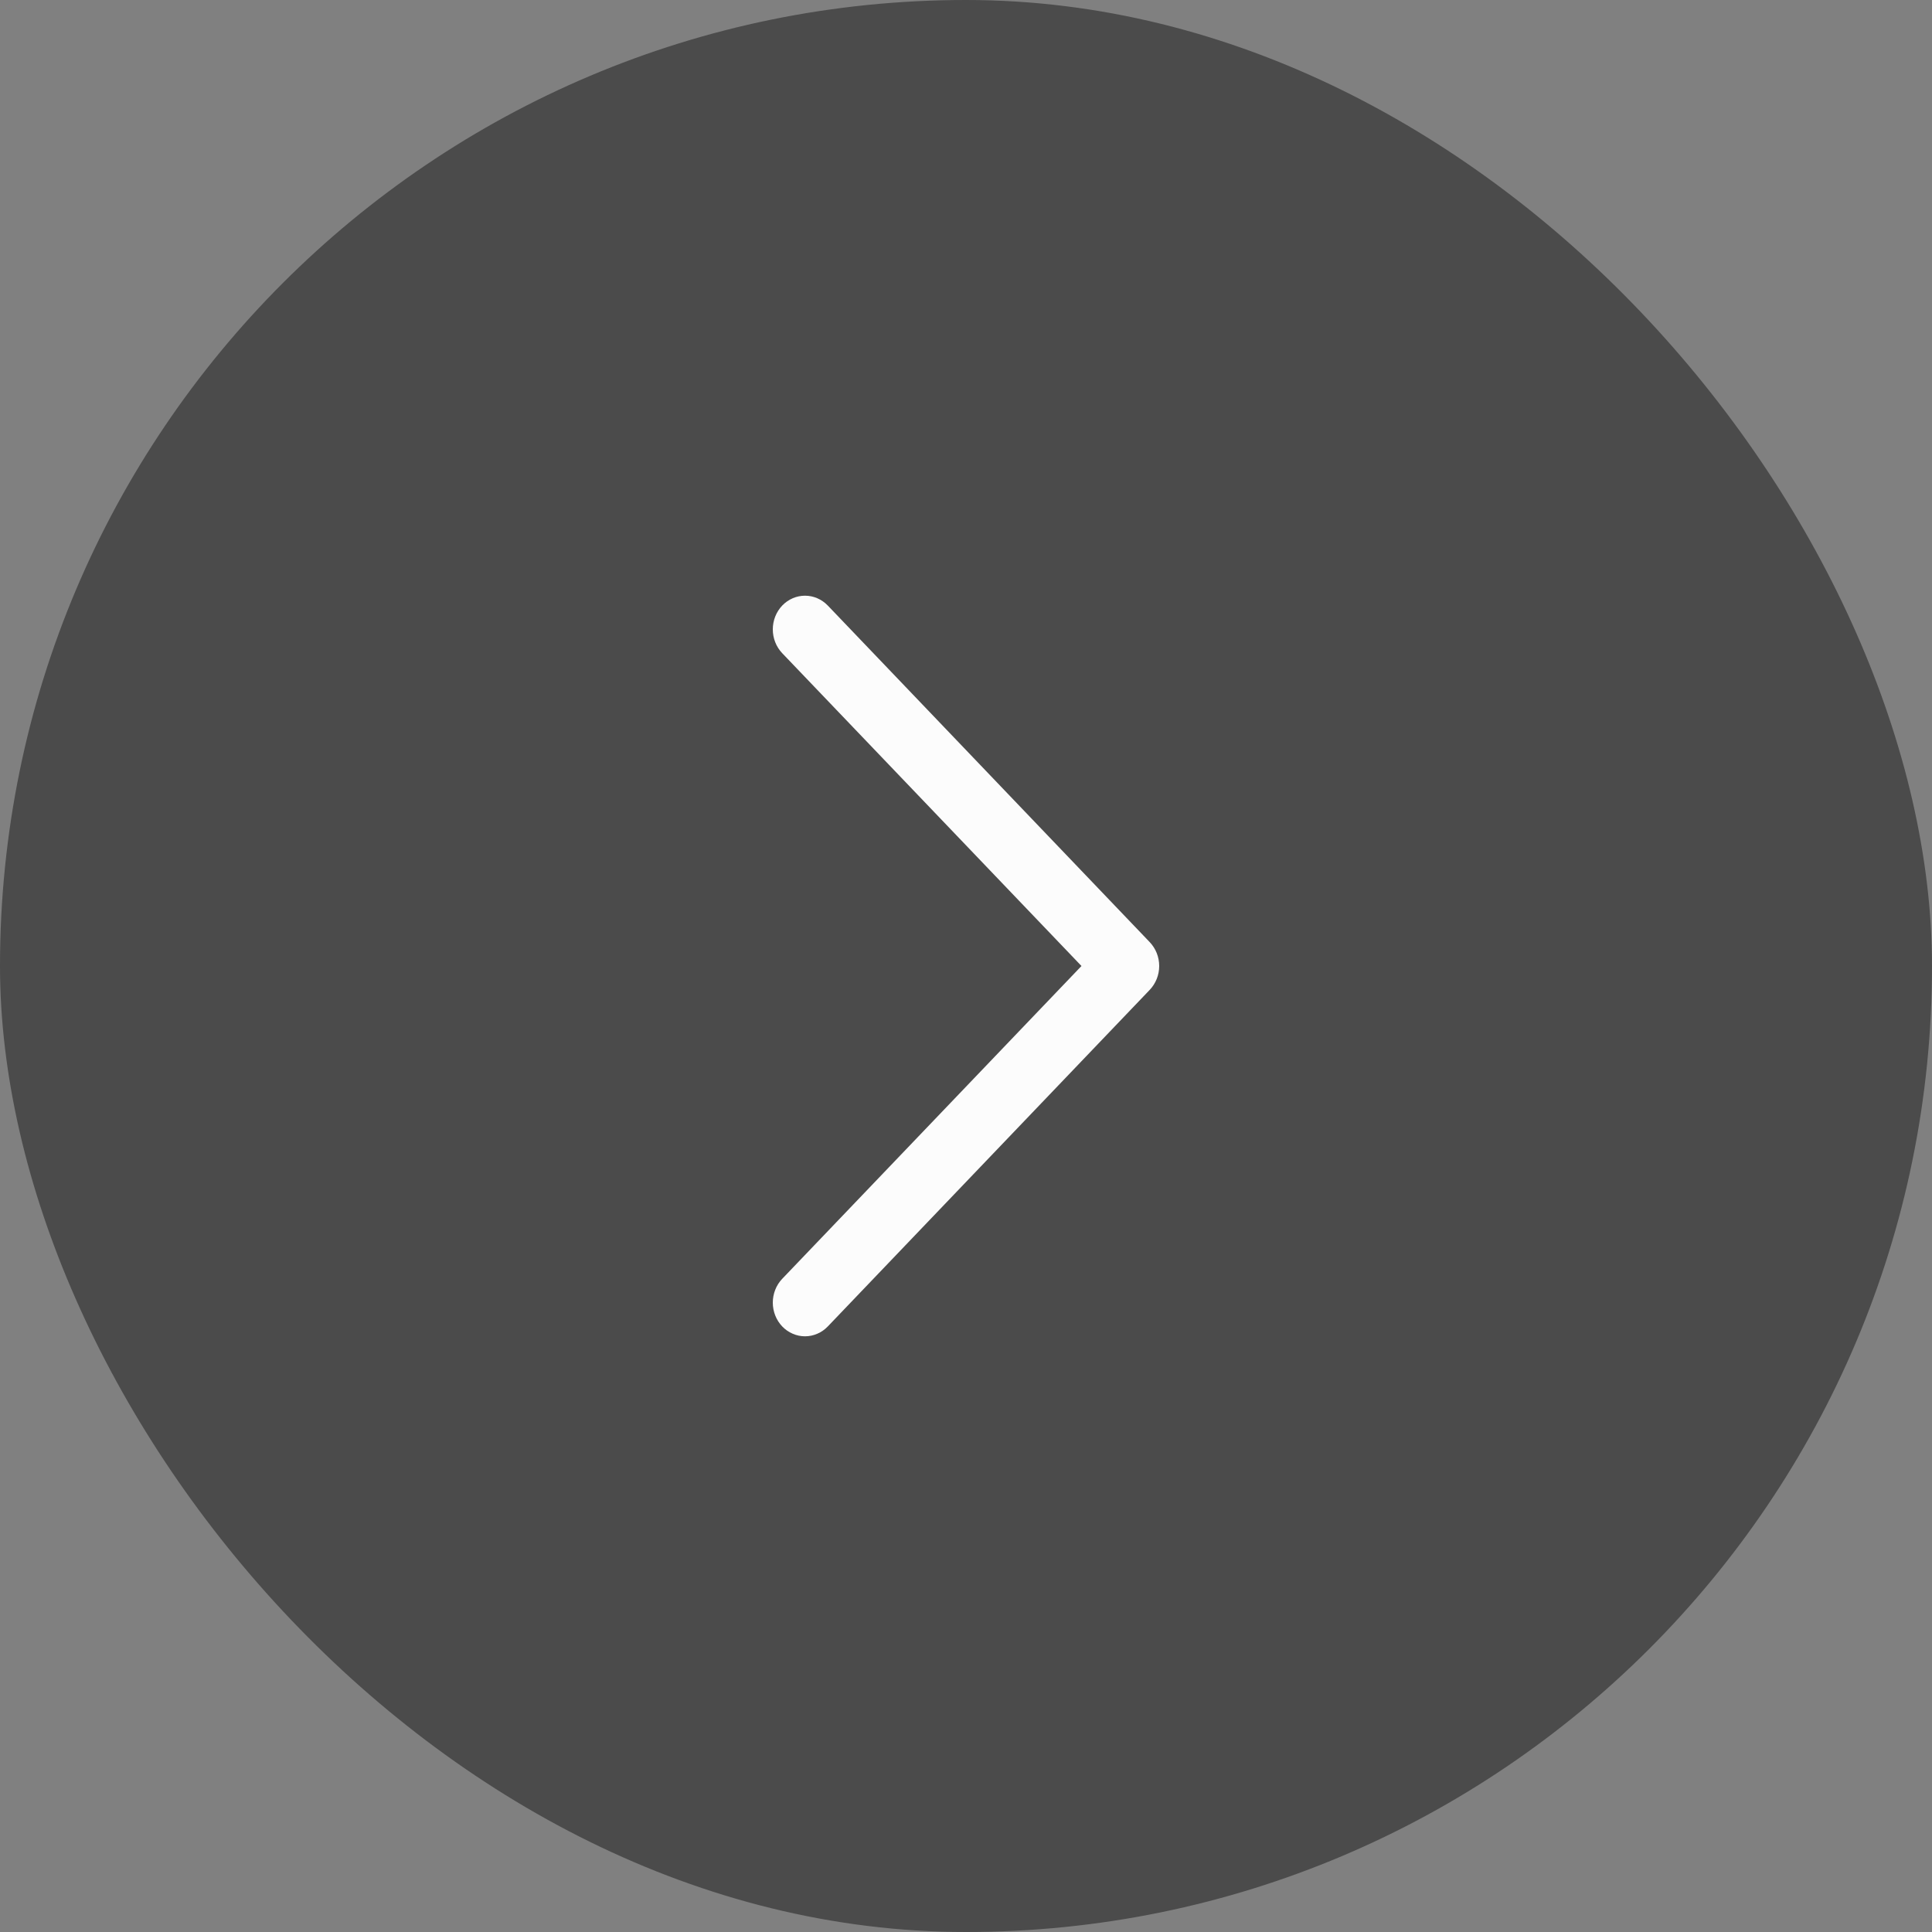
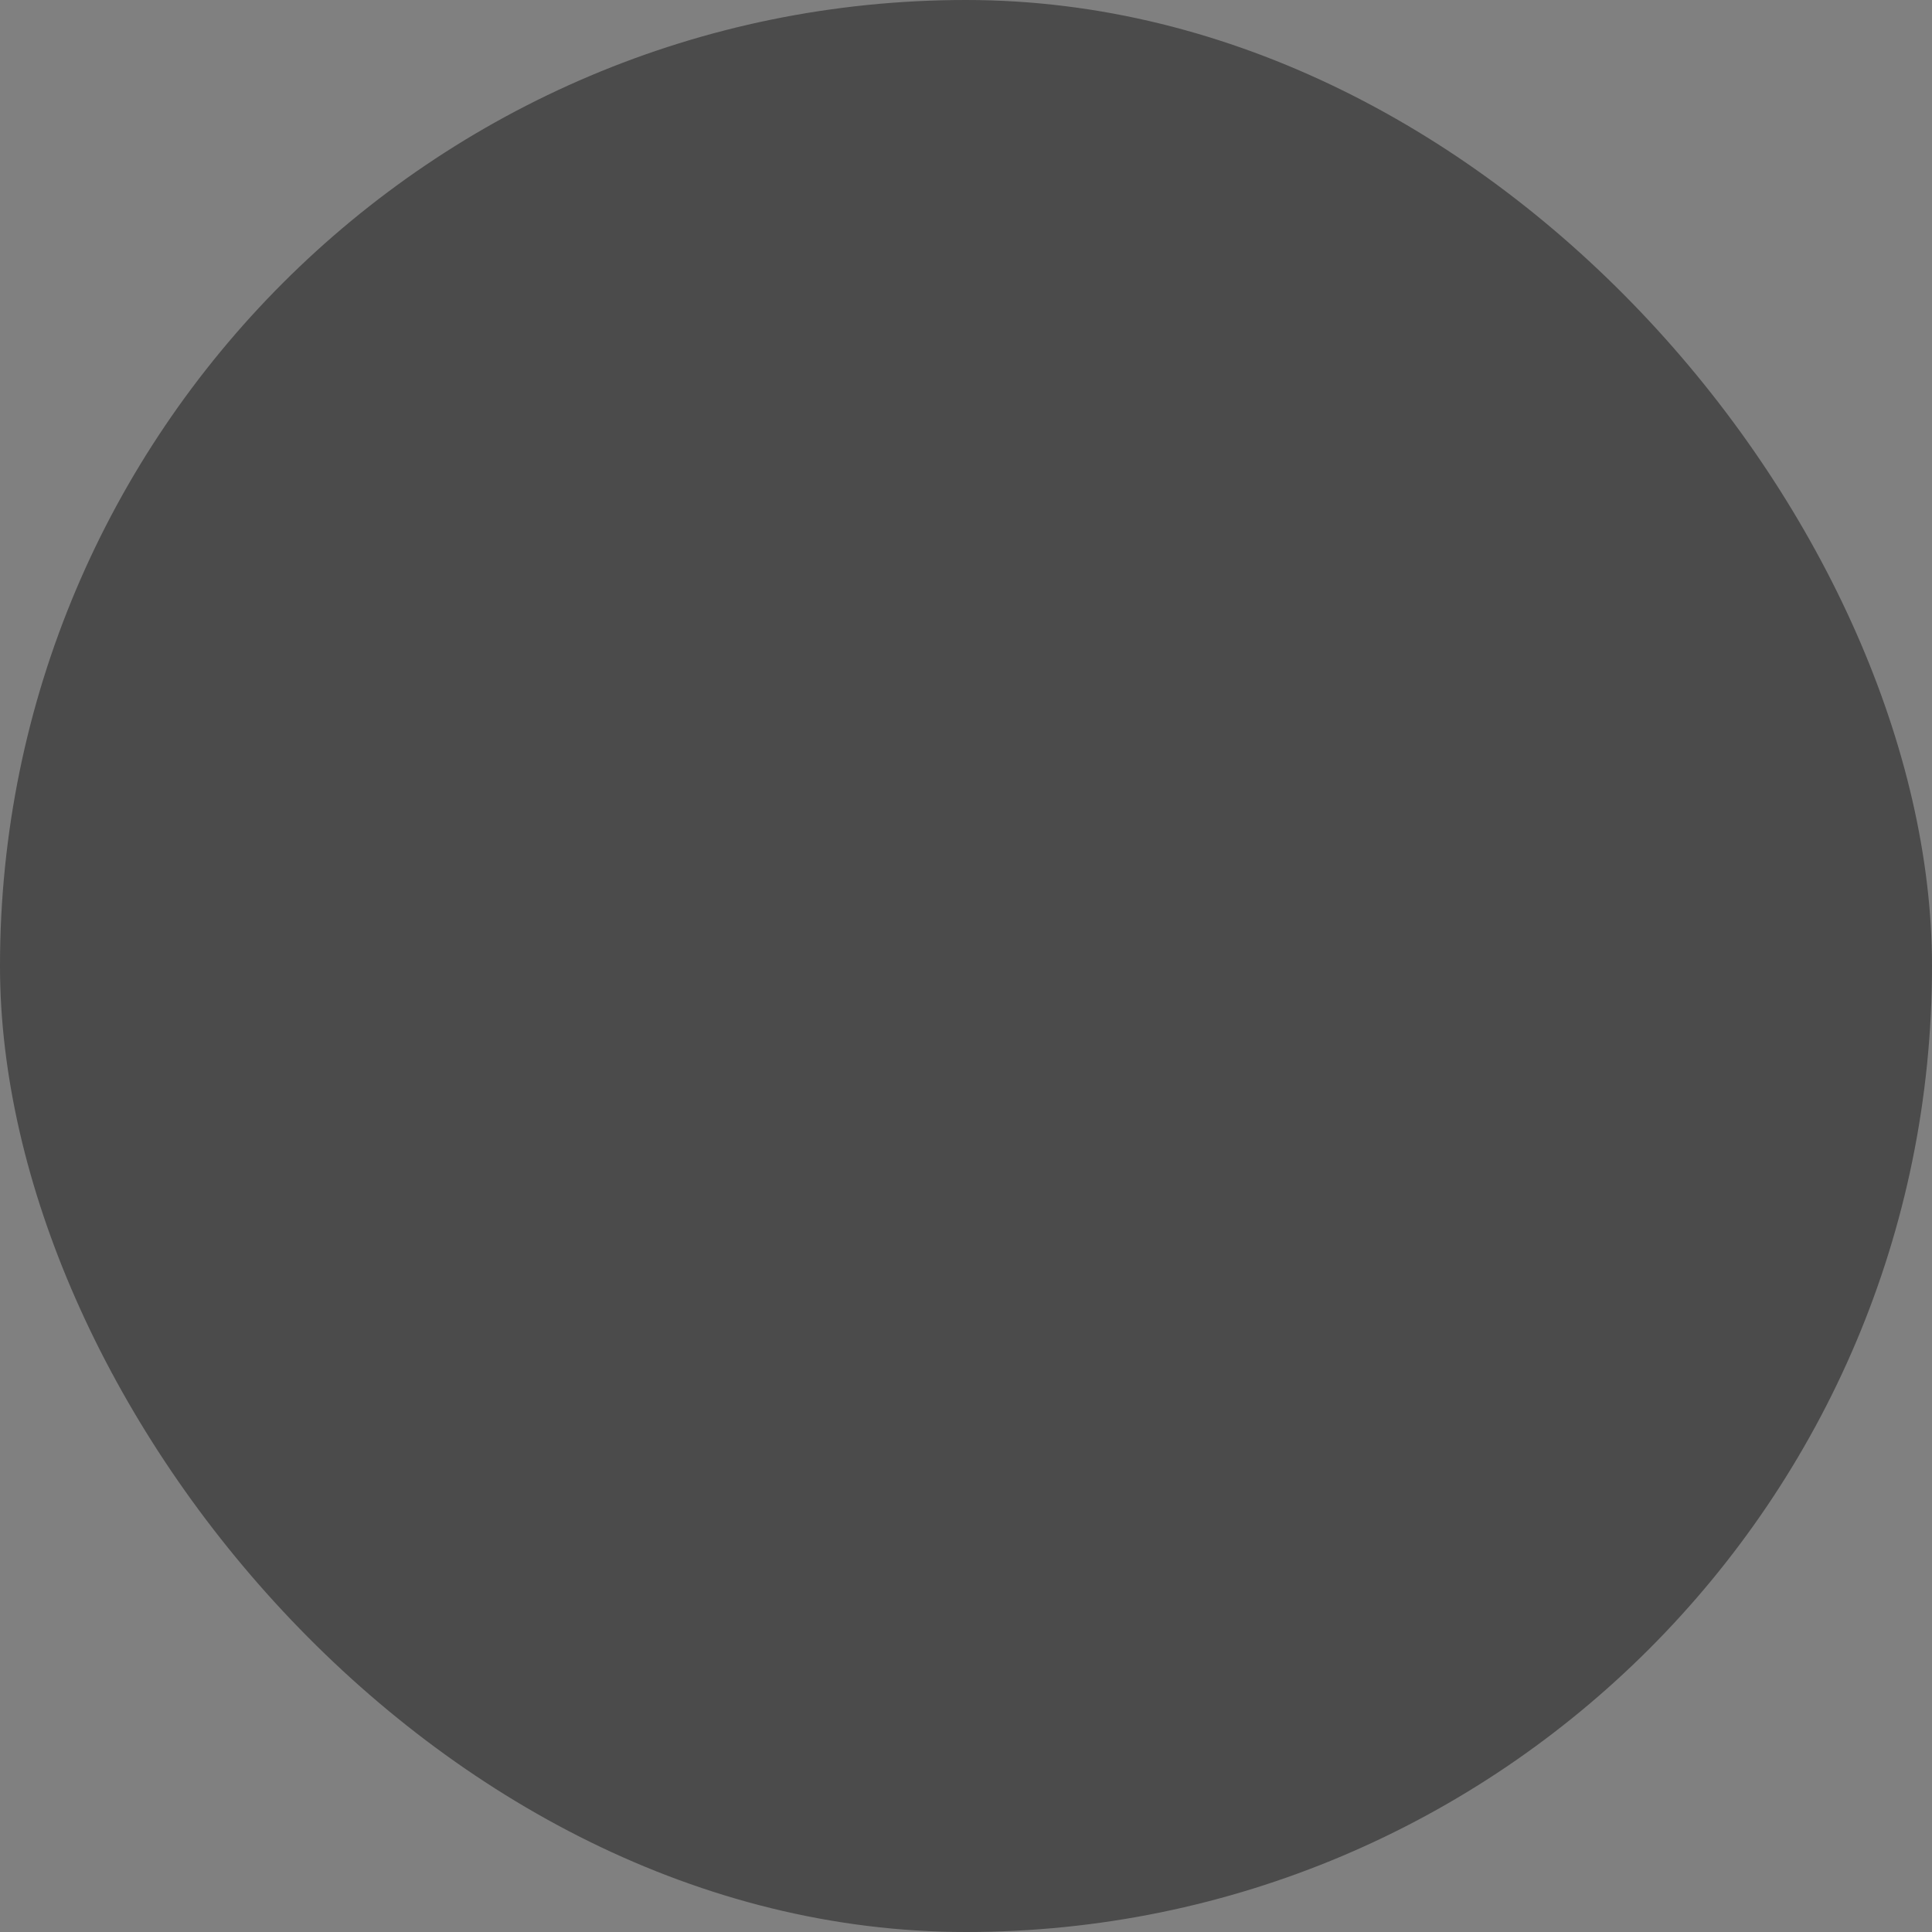
<svg xmlns="http://www.w3.org/2000/svg" width="60" height="60" viewBox="0 0 60 60" fill="none">
  <rect x="0" y="0" width="60" height="60" fill="#808080" stroke="none" />
  <rect width="60" height="60" rx="30" fill="#171717" fill-opacity="0.5" />
-   <path d="M35.707 30.74L25.708 41.194C25.615 41.291 25.505 41.368 25.383 41.42C25.262 41.473 25.132 41.5 25 41.5C24.869 41.5 24.739 41.473 24.618 41.42C24.496 41.368 24.386 41.291 24.293 41.194C24.2 41.096 24.126 40.981 24.076 40.854C24.026 40.727 24 40.591 24 40.454C24 40.317 24.026 40.181 24.076 40.054C24.126 39.927 24.2 39.812 24.293 39.714L33.586 30L24.293 20.286C24.105 20.089 24 19.823 24 19.546C24 19.269 24.105 19.003 24.293 18.806C24.481 18.61 24.735 18.5 25 18.5C25.266 18.5 25.52 18.61 25.708 18.806L35.707 29.26C35.8 29.358 35.873 29.473 35.924 29.6C35.974 29.727 36 29.863 36 30C36 30.137 35.974 30.273 35.924 30.4C35.873 30.527 35.8 30.642 35.707 30.74Z" fill="#FCFCFC" />
</svg>